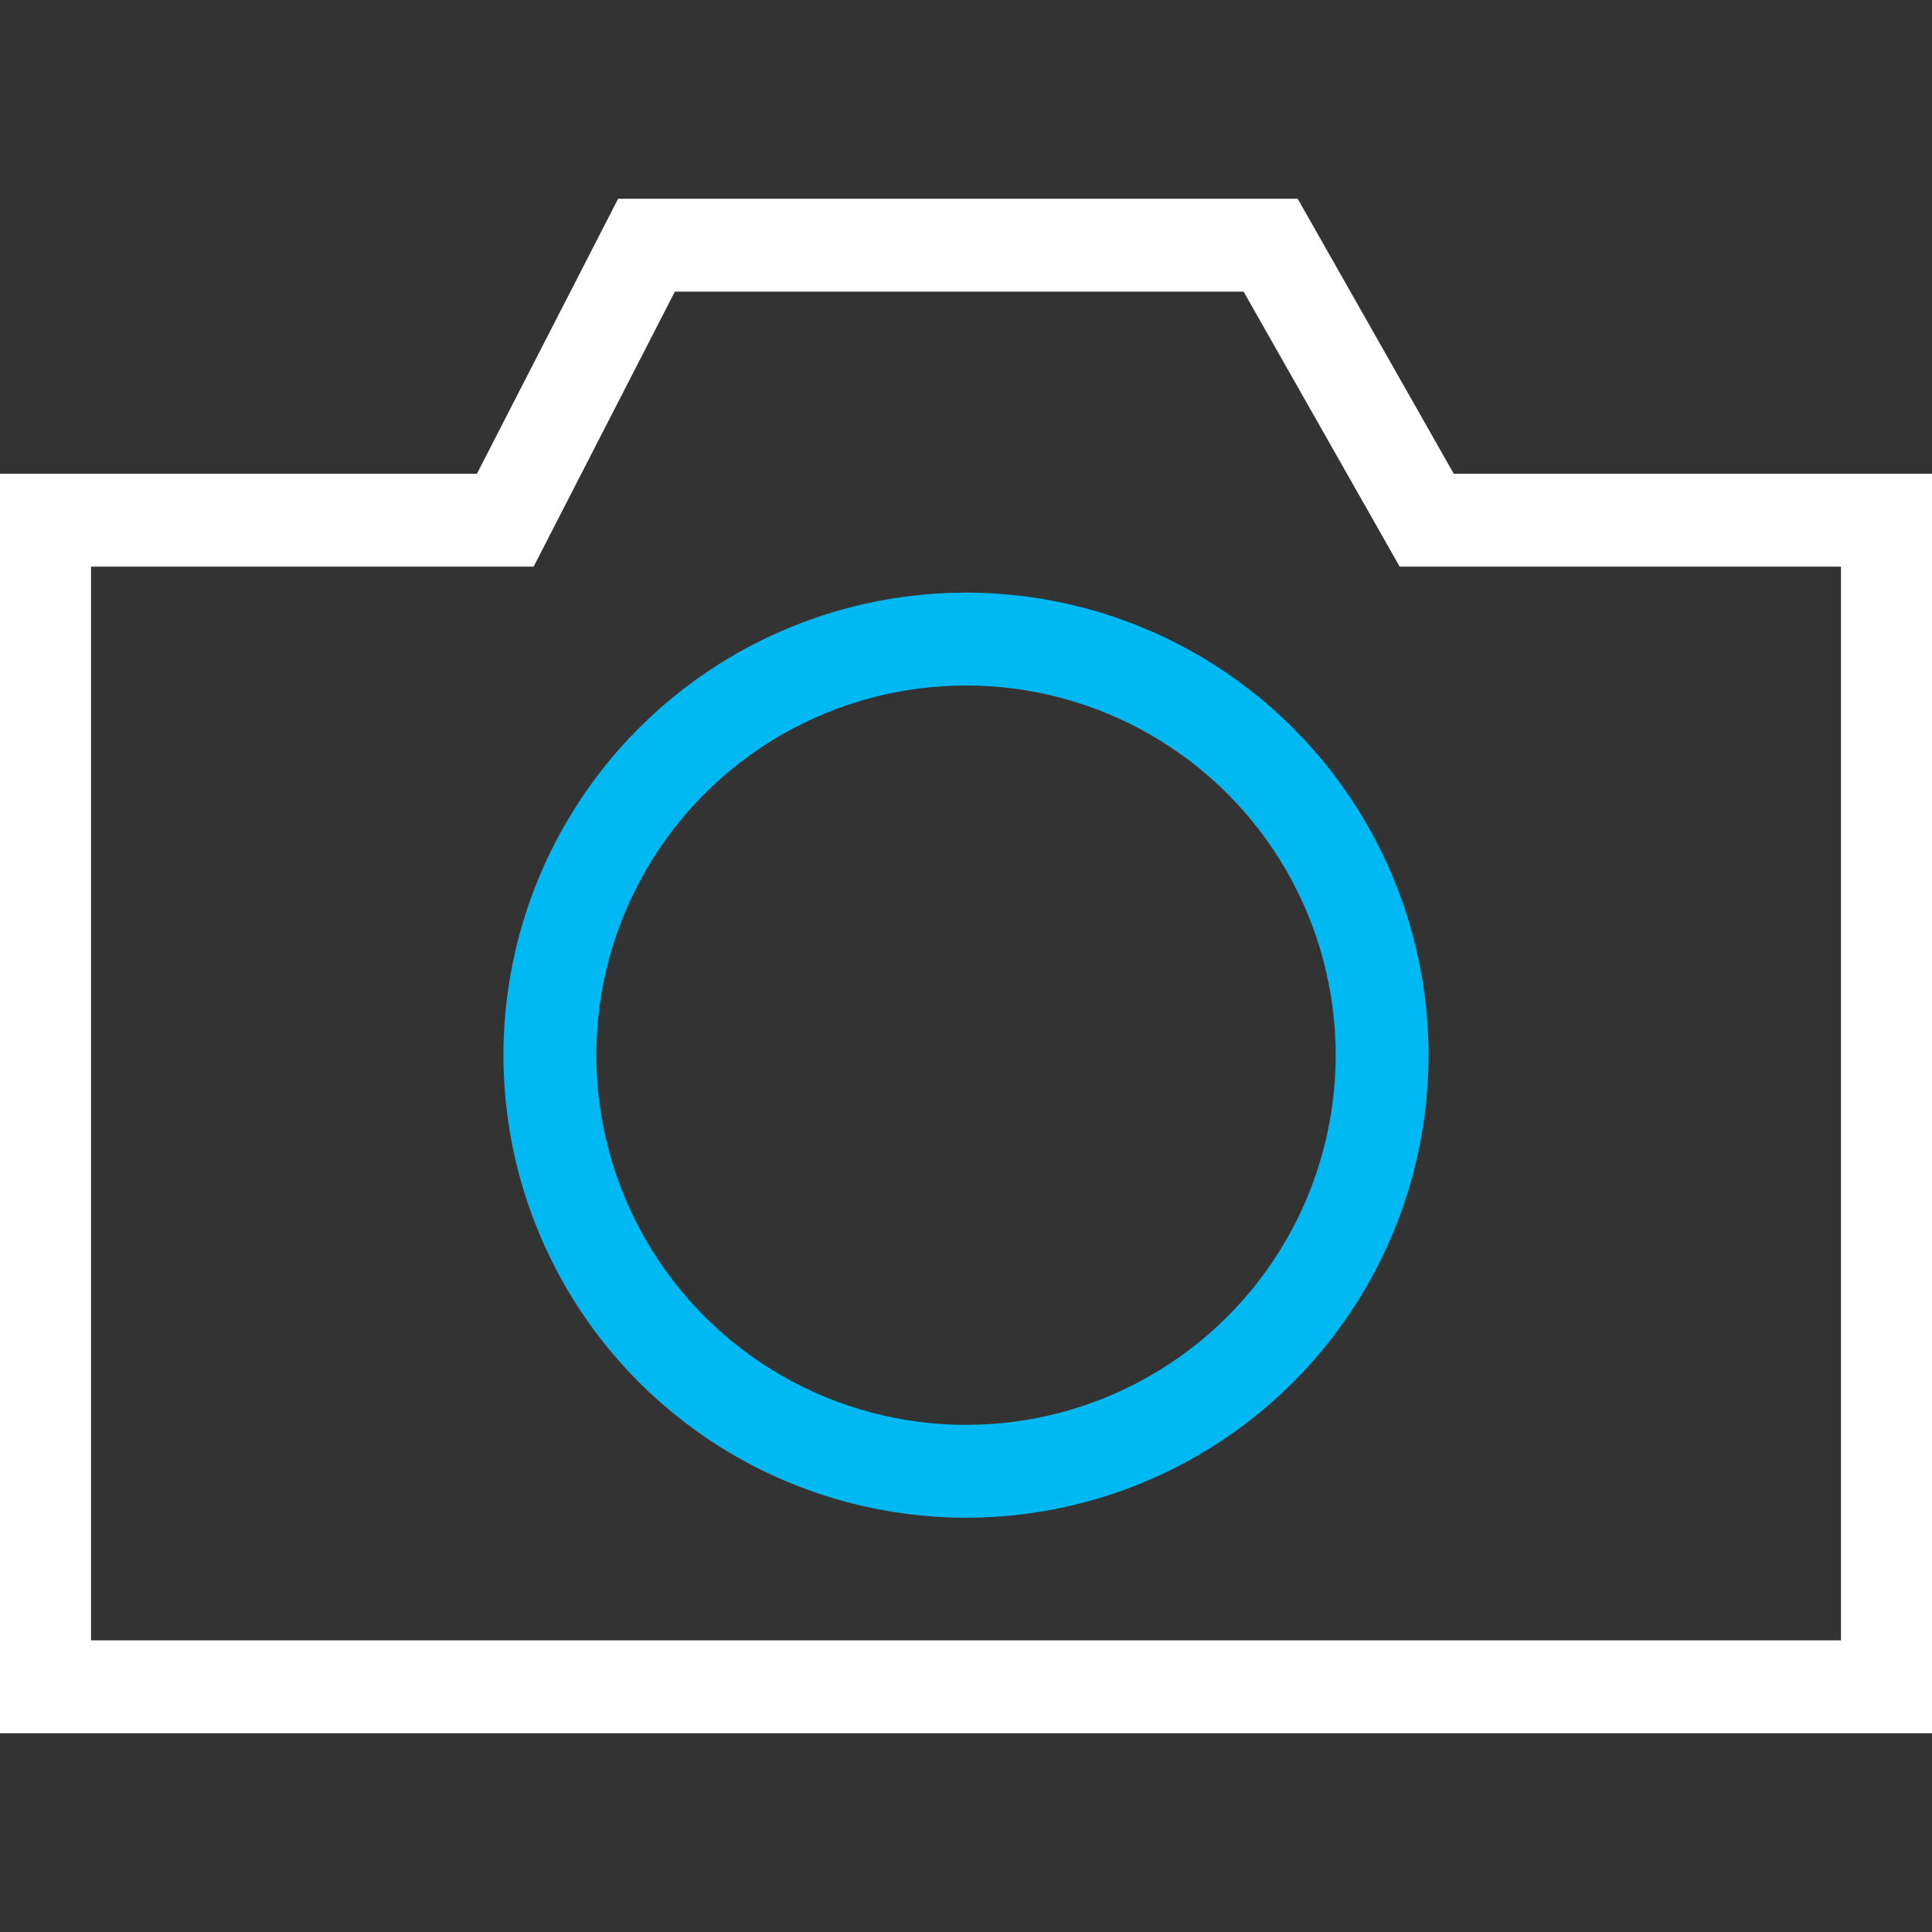
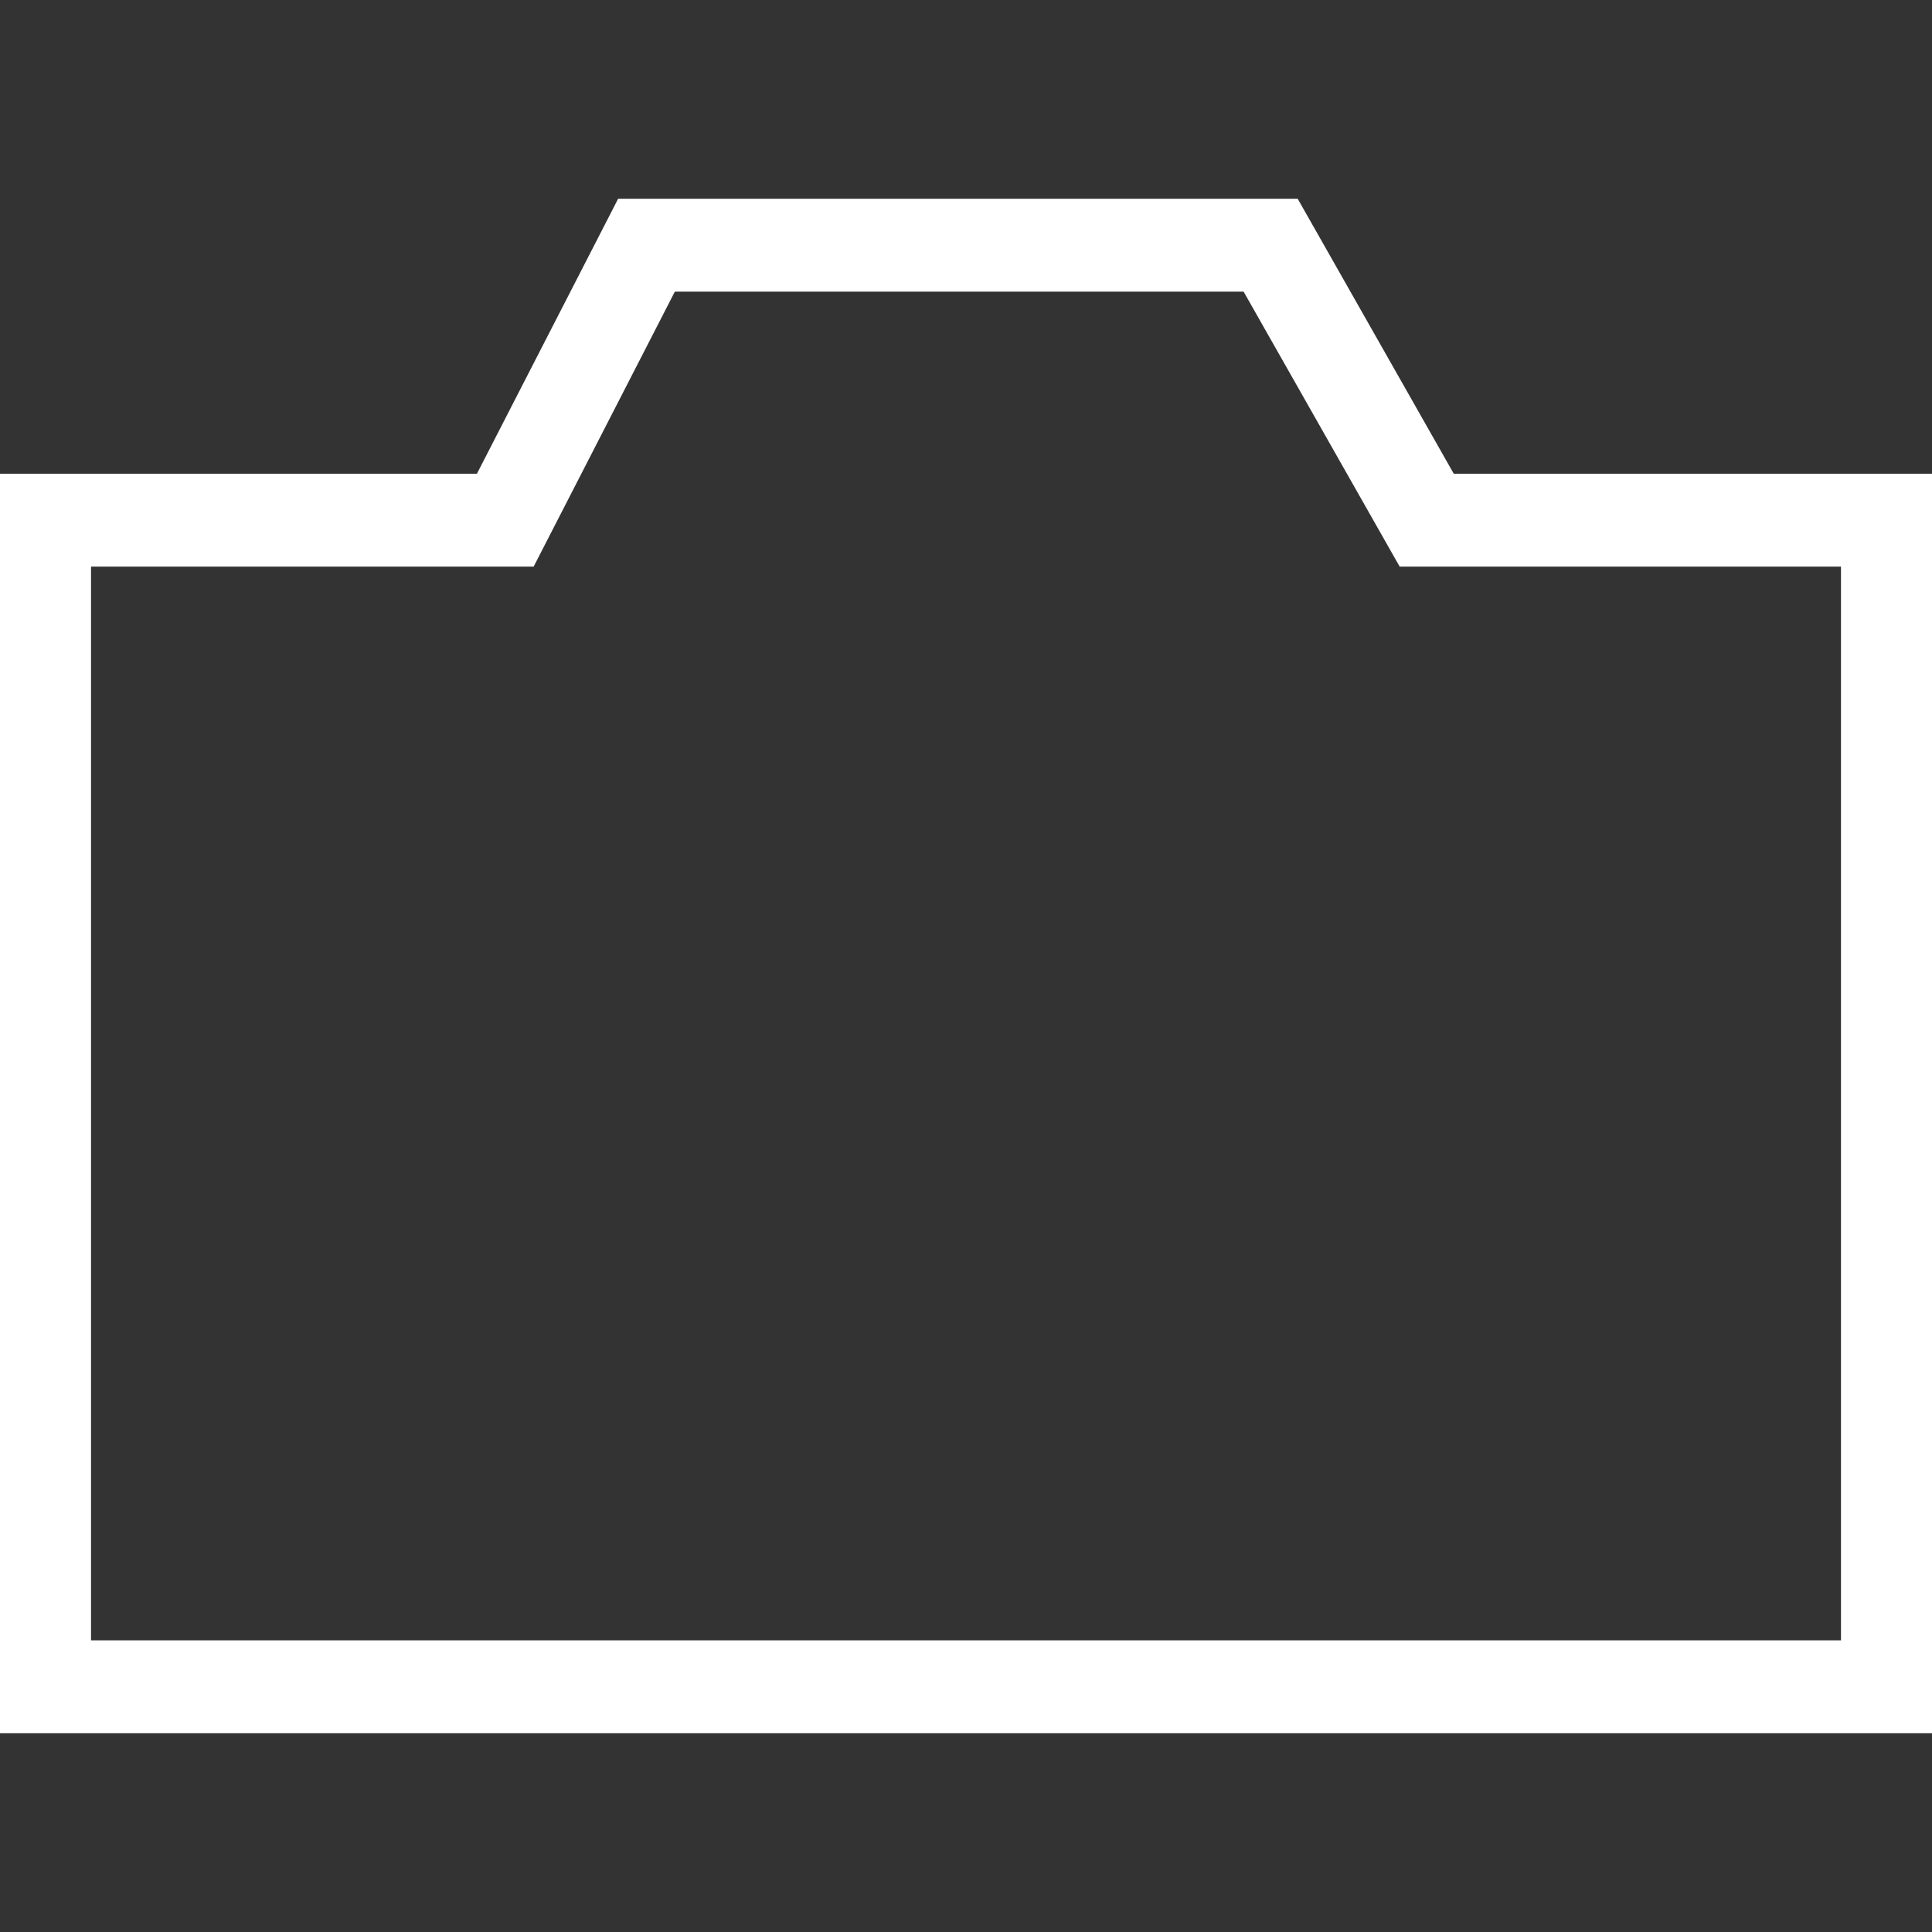
<svg xmlns="http://www.w3.org/2000/svg" version="1.1" id="Ebene_1" x="0px" y="0px" viewBox="0 0 26 26" width="26" height="26" enable-background="new 0 0 26 26" xml:space="preserve">
  <rect x="0" y="0" width="26" height="26" fill="#333333" stroke="none" />
  <g>
    <polygon fill="none" stroke="#FFFFFF" stroke-width="1.25" stroke-miterlimit="10" points="25.4,22.7 0.6,22.7 0.6,7 6.8,7    8.7,3.3 17.1,3.3 19.2,7 25.4,7  " />
-     <circle fill="none" stroke="#00B8F2" stroke-width="1.25" stroke-miterlimit="10" cx="13" cy="14.2" r="5.6" />
  </g>
</svg>